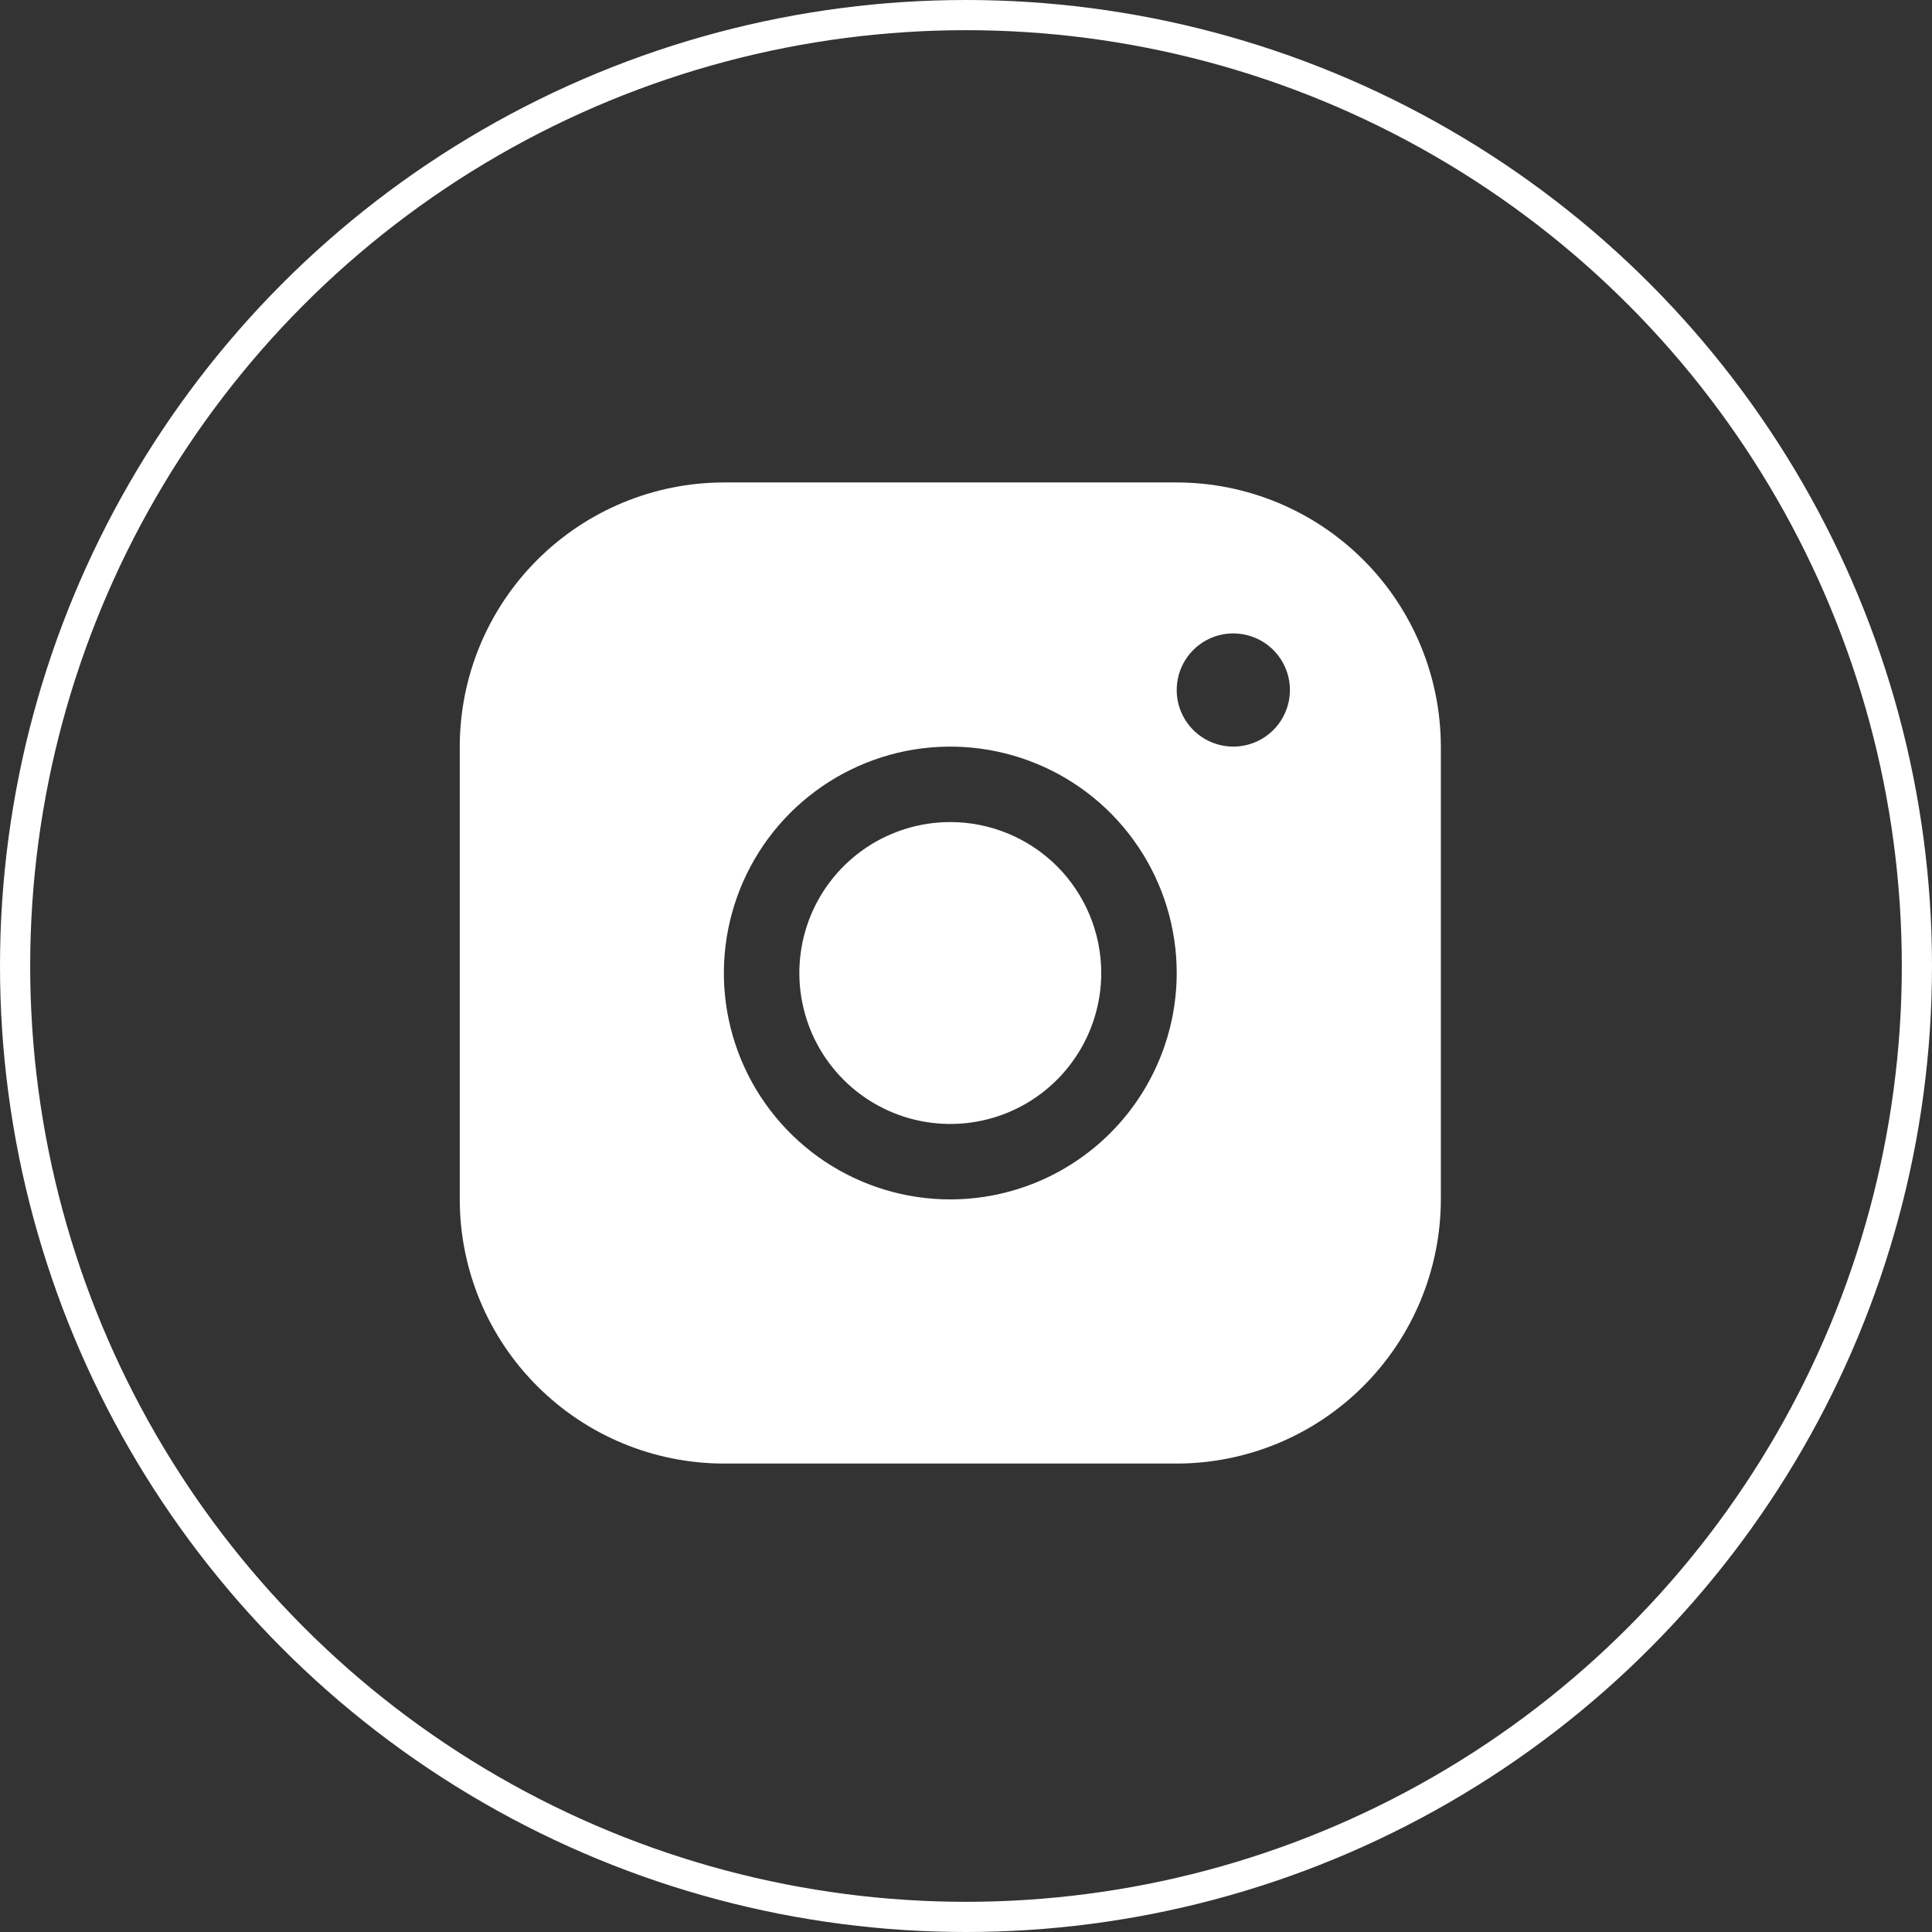
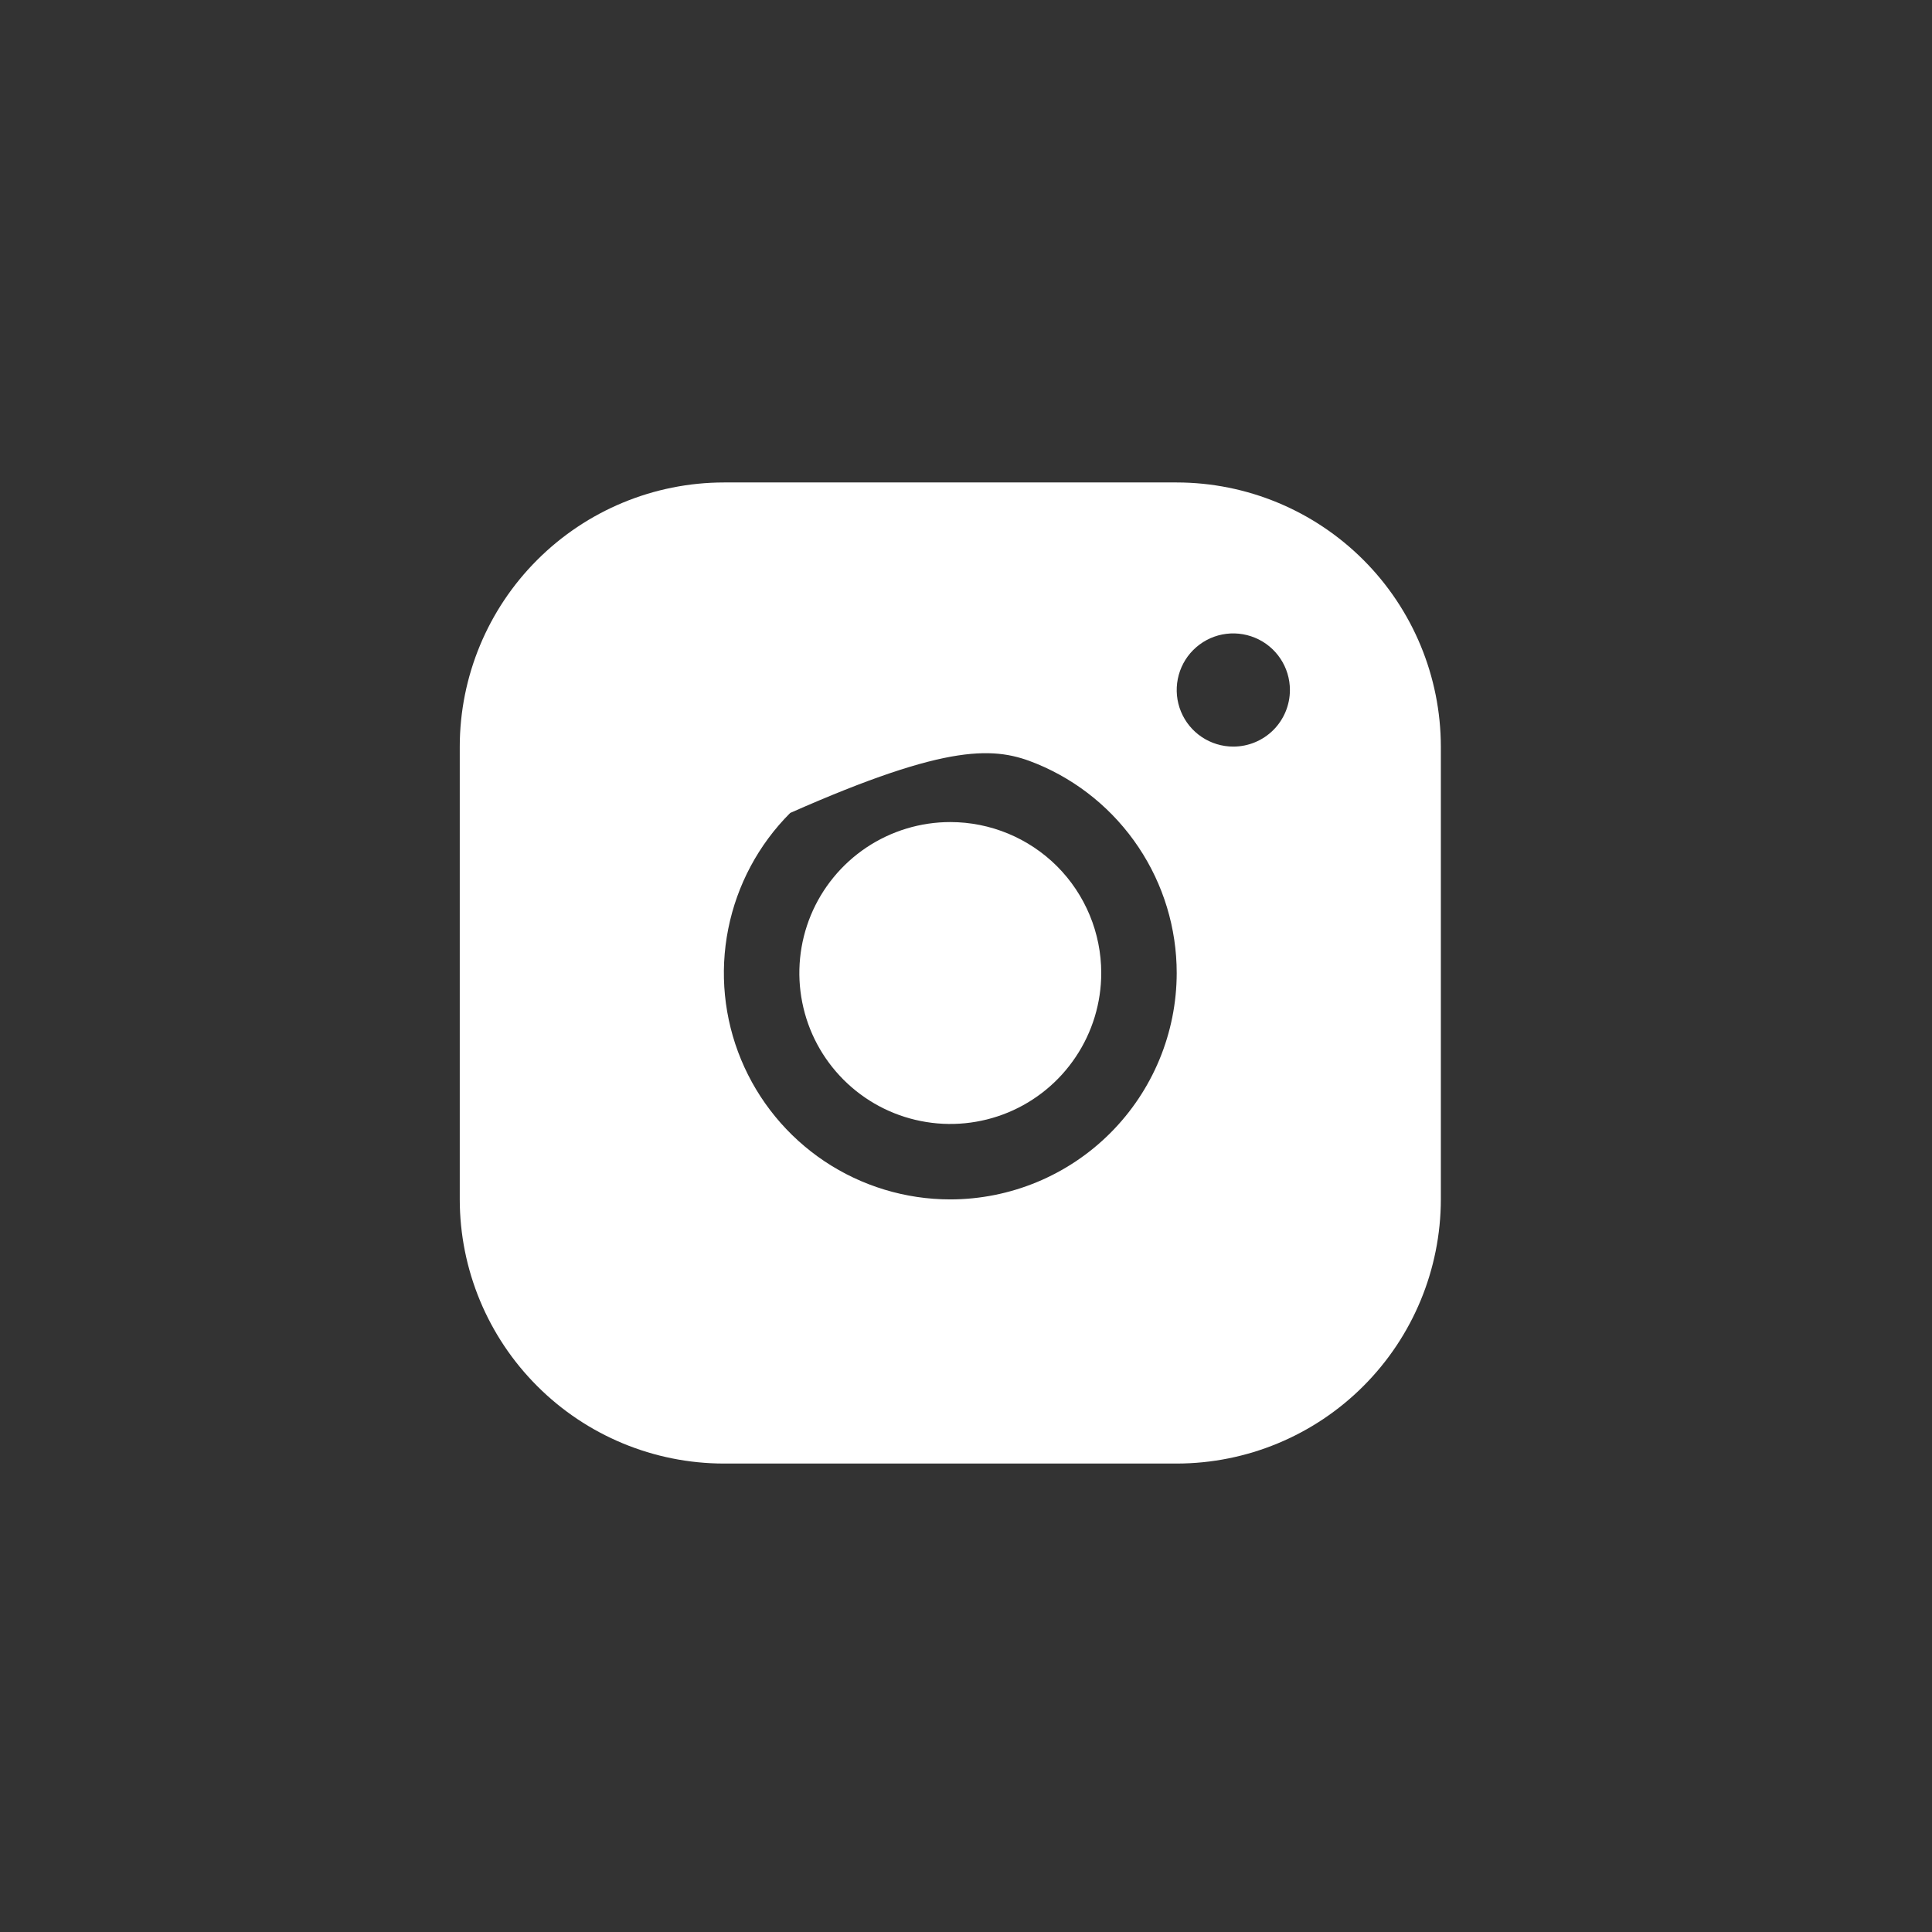
<svg xmlns="http://www.w3.org/2000/svg" width="32" height="32" viewBox="0 0 32 32" fill="none">
  <rect x="0" y="0" width="32" height="32" fill="#333333" stroke="none" />
-   <circle cx="16" cy="16" r="15.75" stroke="white" stroke-width="0.5" />
-   <path d="M19.49 7.991H11.99C10.83 7.992 9.718 8.454 8.898 9.274C8.077 10.094 7.616 11.206 7.615 12.366V19.866C7.616 21.026 8.077 22.138 8.898 22.958C9.718 23.779 10.83 24.24 11.99 24.241H19.49C20.65 24.24 21.762 23.779 22.582 22.958C23.402 22.138 23.863 21.026 23.865 19.866V12.366C23.863 11.206 23.402 10.094 22.582 9.274C21.762 8.454 20.65 7.992 19.49 7.991ZM15.74 19.866C14.998 19.866 14.273 19.646 13.656 19.234C13.04 18.822 12.559 18.236 12.275 17.551C11.991 16.866 11.917 16.112 12.062 15.385C12.207 14.657 12.564 13.989 13.088 13.465C13.613 12.94 14.281 12.583 15.008 12.438C15.736 12.294 16.49 12.368 17.175 12.652C17.86 12.935 18.446 13.416 18.858 14.033C19.27 14.649 19.49 15.374 19.49 16.116C19.489 17.11 19.093 18.064 18.39 18.767C17.687 19.47 16.734 19.865 15.74 19.866ZM20.427 12.366C20.242 12.366 20.061 12.311 19.906 12.208C19.752 12.105 19.632 11.959 19.561 11.787C19.49 11.616 19.472 11.428 19.508 11.246C19.544 11.064 19.633 10.897 19.764 10.766C19.895 10.635 20.062 10.545 20.244 10.509C20.426 10.473 20.615 10.492 20.786 10.563C20.957 10.633 21.104 10.754 21.207 10.908C21.31 11.062 21.365 11.243 21.365 11.429C21.365 11.677 21.266 11.916 21.09 12.092C20.914 12.267 20.676 12.366 20.427 12.366ZM18.24 16.116C18.24 16.611 18.093 17.094 17.818 17.505C17.544 17.916 17.153 18.237 16.697 18.426C16.24 18.615 15.737 18.665 15.252 18.568C14.767 18.472 14.322 18.234 13.972 17.884C13.622 17.534 13.384 17.089 13.288 16.604C13.191 16.119 13.241 15.616 13.43 15.159C13.619 14.703 13.94 14.312 14.351 14.037C14.762 13.763 15.245 13.616 15.74 13.616C16.403 13.616 17.039 13.88 17.508 14.348C17.976 14.817 18.24 15.453 18.24 16.116Z" fill="white" />
+   <path d="M19.49 7.991H11.99C10.83 7.992 9.718 8.454 8.898 9.274C8.077 10.094 7.616 11.206 7.615 12.366V19.866C7.616 21.026 8.077 22.138 8.898 22.958C9.718 23.779 10.83 24.24 11.99 24.241H19.49C20.65 24.24 21.762 23.779 22.582 22.958C23.402 22.138 23.863 21.026 23.865 19.866V12.366C23.863 11.206 23.402 10.094 22.582 9.274C21.762 8.454 20.65 7.992 19.49 7.991ZM15.74 19.866C14.998 19.866 14.273 19.646 13.656 19.234C13.04 18.822 12.559 18.236 12.275 17.551C11.991 16.866 11.917 16.112 12.062 15.385C12.207 14.657 12.564 13.989 13.088 13.465C15.736 12.294 16.49 12.368 17.175 12.652C17.86 12.935 18.446 13.416 18.858 14.033C19.27 14.649 19.49 15.374 19.49 16.116C19.489 17.11 19.093 18.064 18.39 18.767C17.687 19.47 16.734 19.865 15.74 19.866ZM20.427 12.366C20.242 12.366 20.061 12.311 19.906 12.208C19.752 12.105 19.632 11.959 19.561 11.787C19.49 11.616 19.472 11.428 19.508 11.246C19.544 11.064 19.633 10.897 19.764 10.766C19.895 10.635 20.062 10.545 20.244 10.509C20.426 10.473 20.615 10.492 20.786 10.563C20.957 10.633 21.104 10.754 21.207 10.908C21.31 11.062 21.365 11.243 21.365 11.429C21.365 11.677 21.266 11.916 21.09 12.092C20.914 12.267 20.676 12.366 20.427 12.366ZM18.24 16.116C18.24 16.611 18.093 17.094 17.818 17.505C17.544 17.916 17.153 18.237 16.697 18.426C16.24 18.615 15.737 18.665 15.252 18.568C14.767 18.472 14.322 18.234 13.972 17.884C13.622 17.534 13.384 17.089 13.288 16.604C13.191 16.119 13.241 15.616 13.43 15.159C13.619 14.703 13.94 14.312 14.351 14.037C14.762 13.763 15.245 13.616 15.74 13.616C16.403 13.616 17.039 13.88 17.508 14.348C17.976 14.817 18.24 15.453 18.24 16.116Z" fill="white" />
</svg>